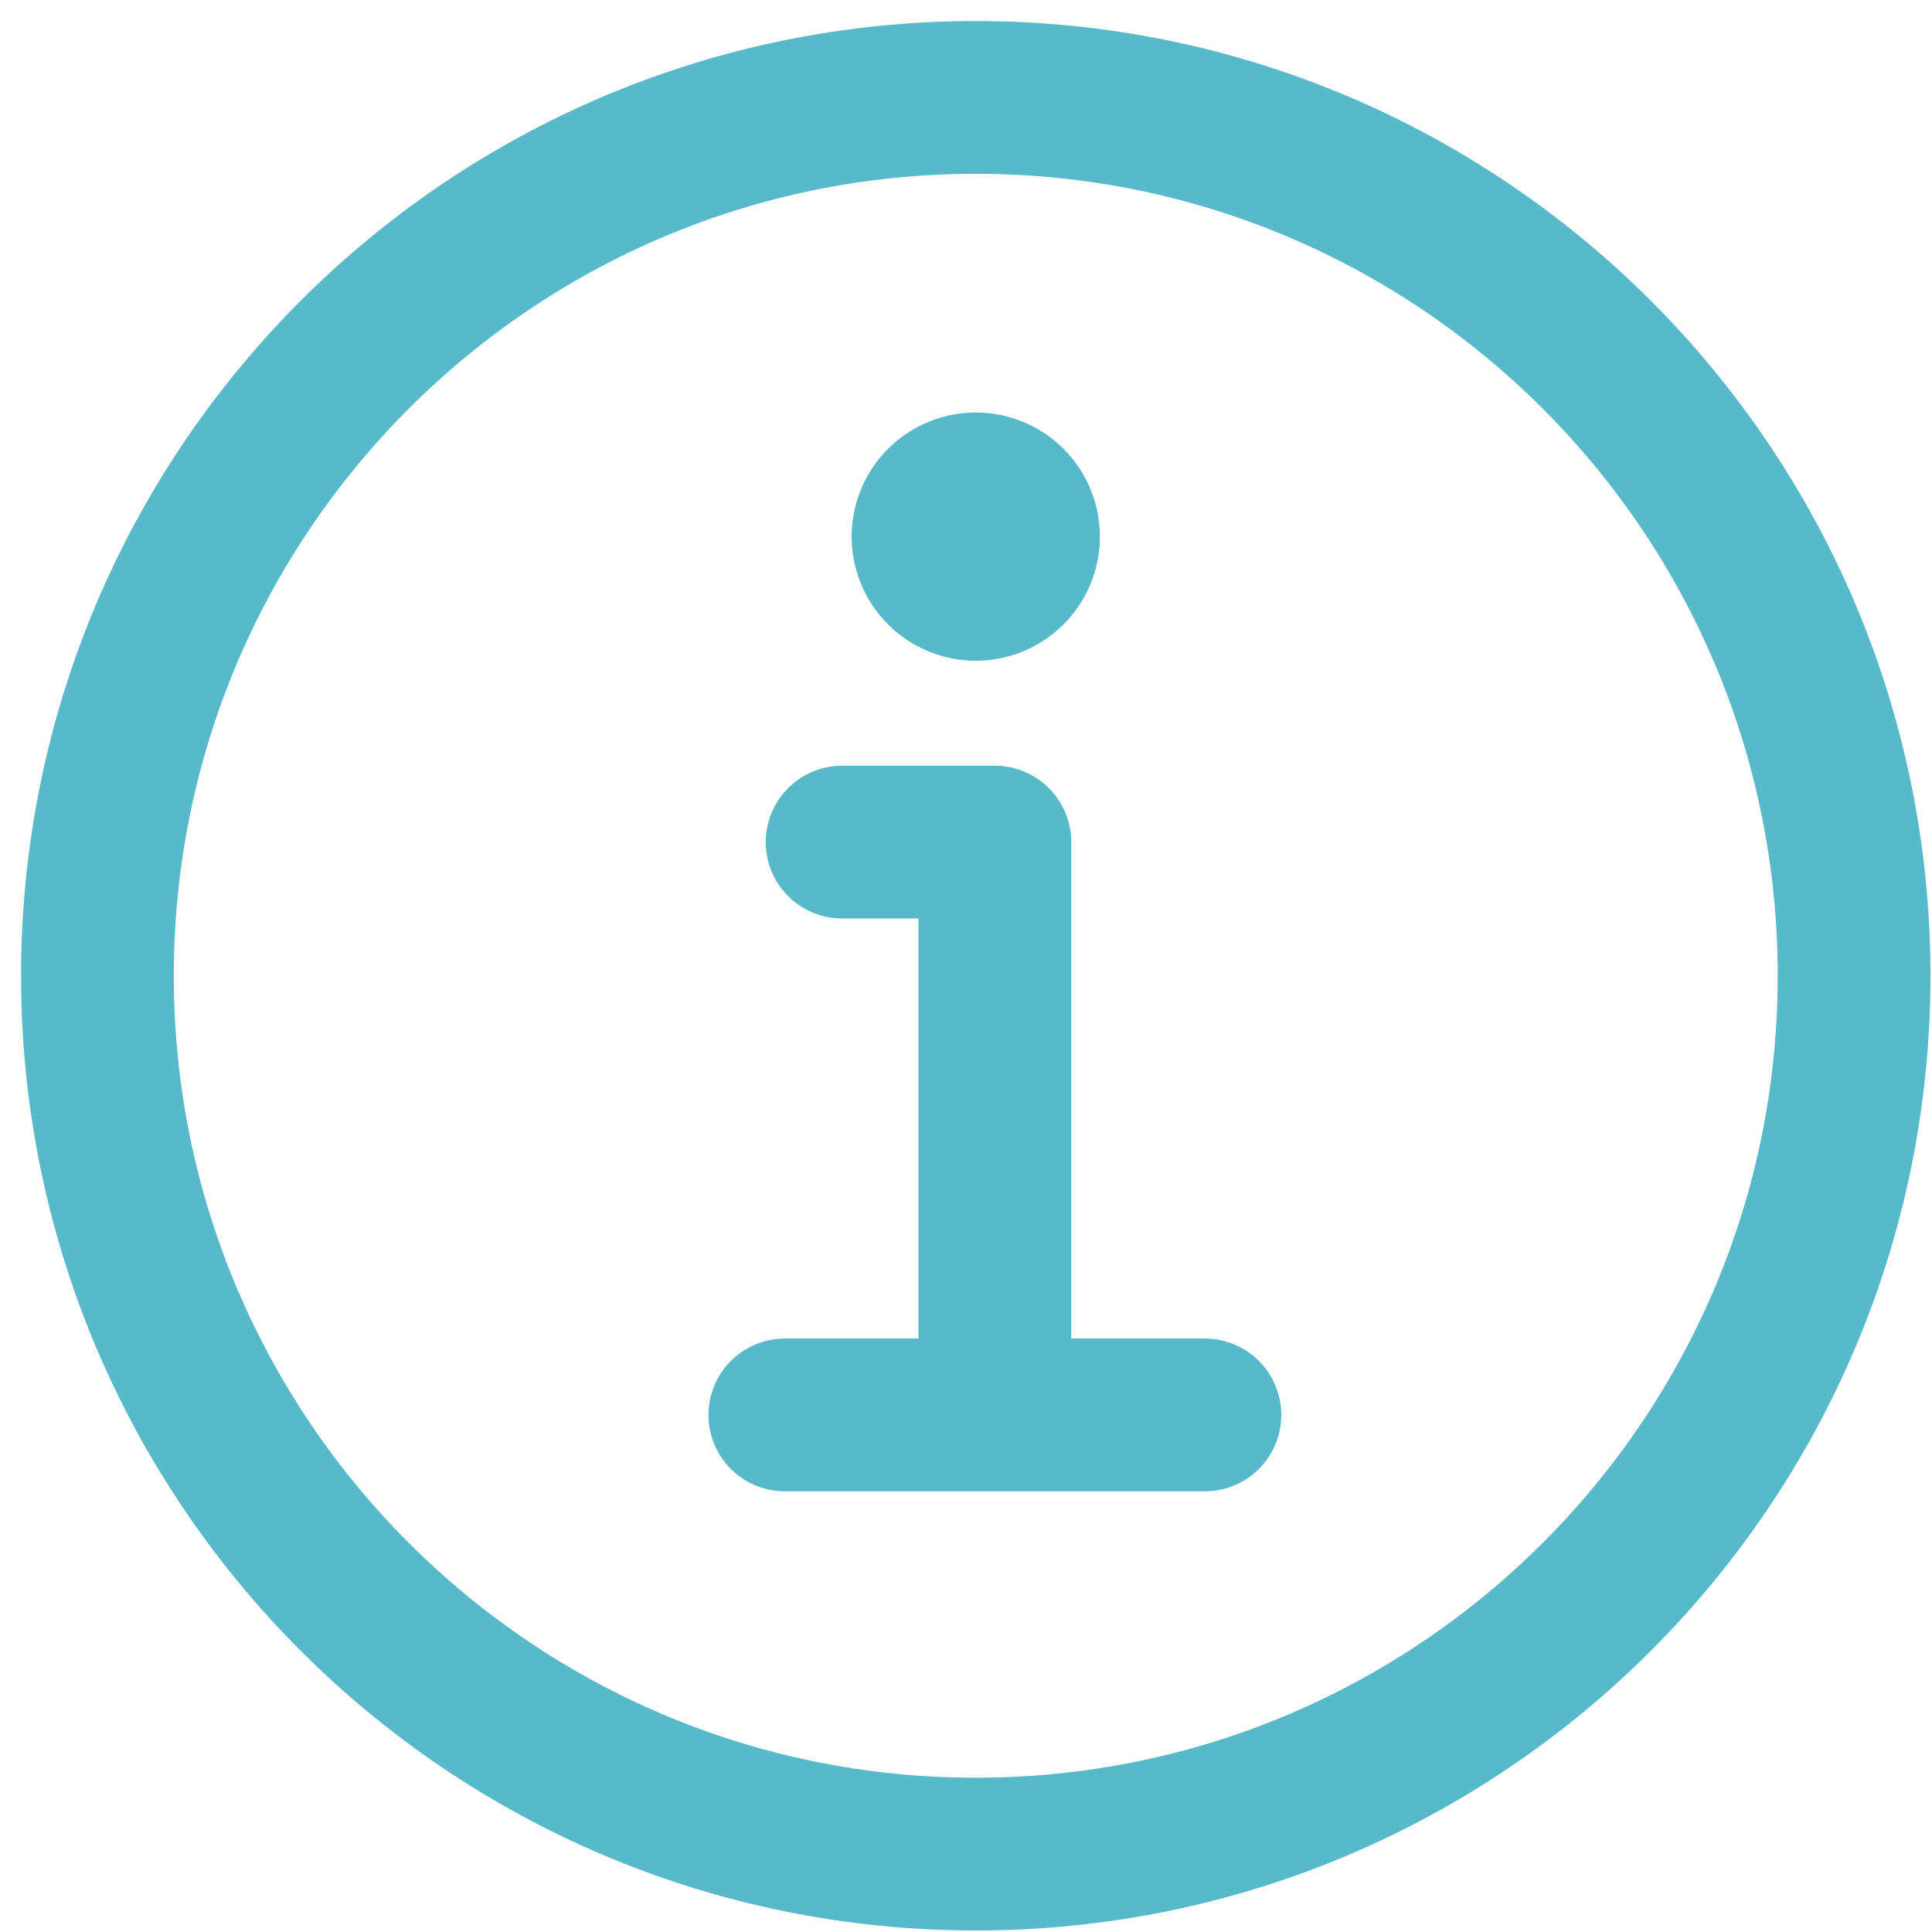
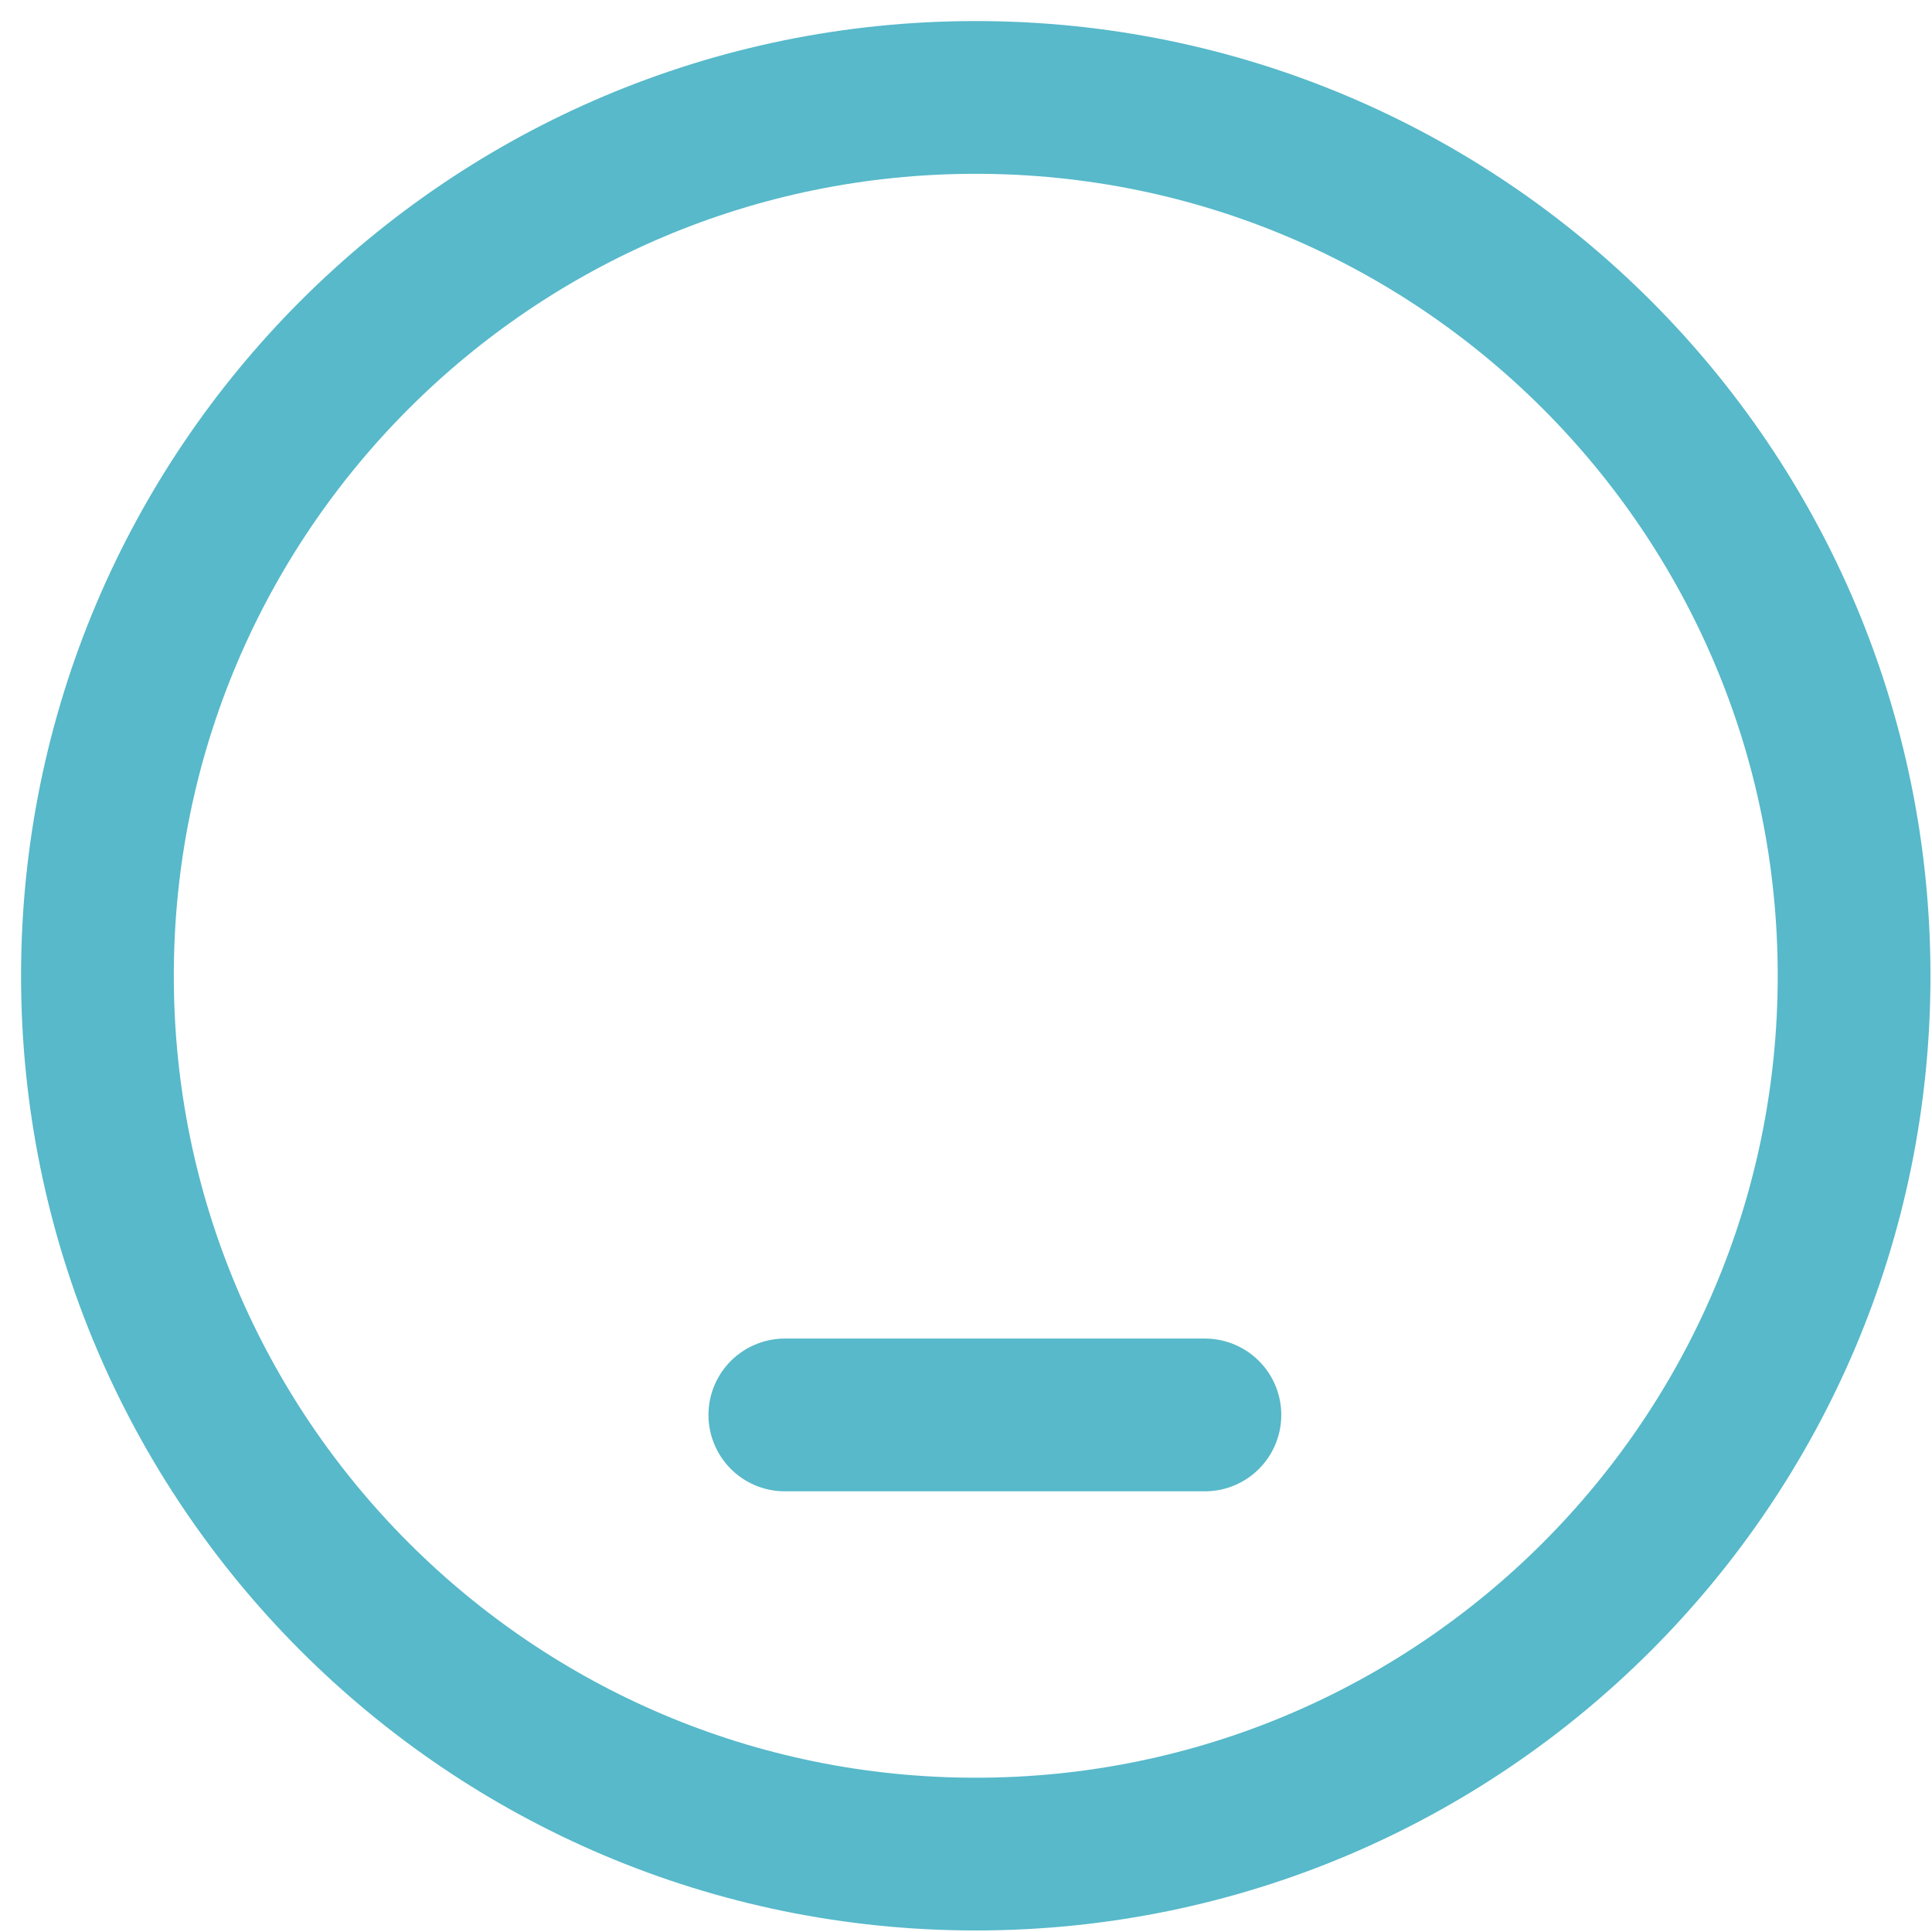
<svg xmlns="http://www.w3.org/2000/svg" width="65" height="65" viewBox="0 0 65 65" fill="none">
  <path d="M32.829 3.278C16.51 3.278 3.278 16.51 3.278 32.829C3.278 49.147 16.51 62.379 32.829 62.379C49.147 62.379 62.379 49.147 62.379 32.829C62.379 16.51 49.147 3.278 32.829 3.278Z" stroke="#57B9CA" stroke-width="5.139" stroke-miterlimit="10" />
-   <path d="M28.332 28.332H33.471V46.962" stroke="#57B9CA" stroke-width="5.139" stroke-linecap="round" stroke-linejoin="round" />
  <path d="M26.405 47.604H40.538" stroke="#57B9CA" stroke-width="5.139" stroke-miterlimit="10" stroke-linecap="round" />
-   <path d="M32.829 13.878C32.003 13.878 31.196 14.123 30.509 14.582C29.822 15.041 29.287 15.693 28.971 16.456C28.655 17.219 28.572 18.058 28.734 18.868C28.895 19.678 29.292 20.422 29.876 21.006C30.46 21.59 31.204 21.988 32.014 22.149C32.824 22.31 33.664 22.228 34.427 21.912C35.19 21.596 35.842 21.06 36.301 20.374C36.76 19.687 37.005 18.88 37.005 18.054C37.005 16.946 36.565 15.884 35.782 15.101C34.998 14.318 33.936 13.878 32.829 13.878Z" fill="#57B9CA" />
</svg>